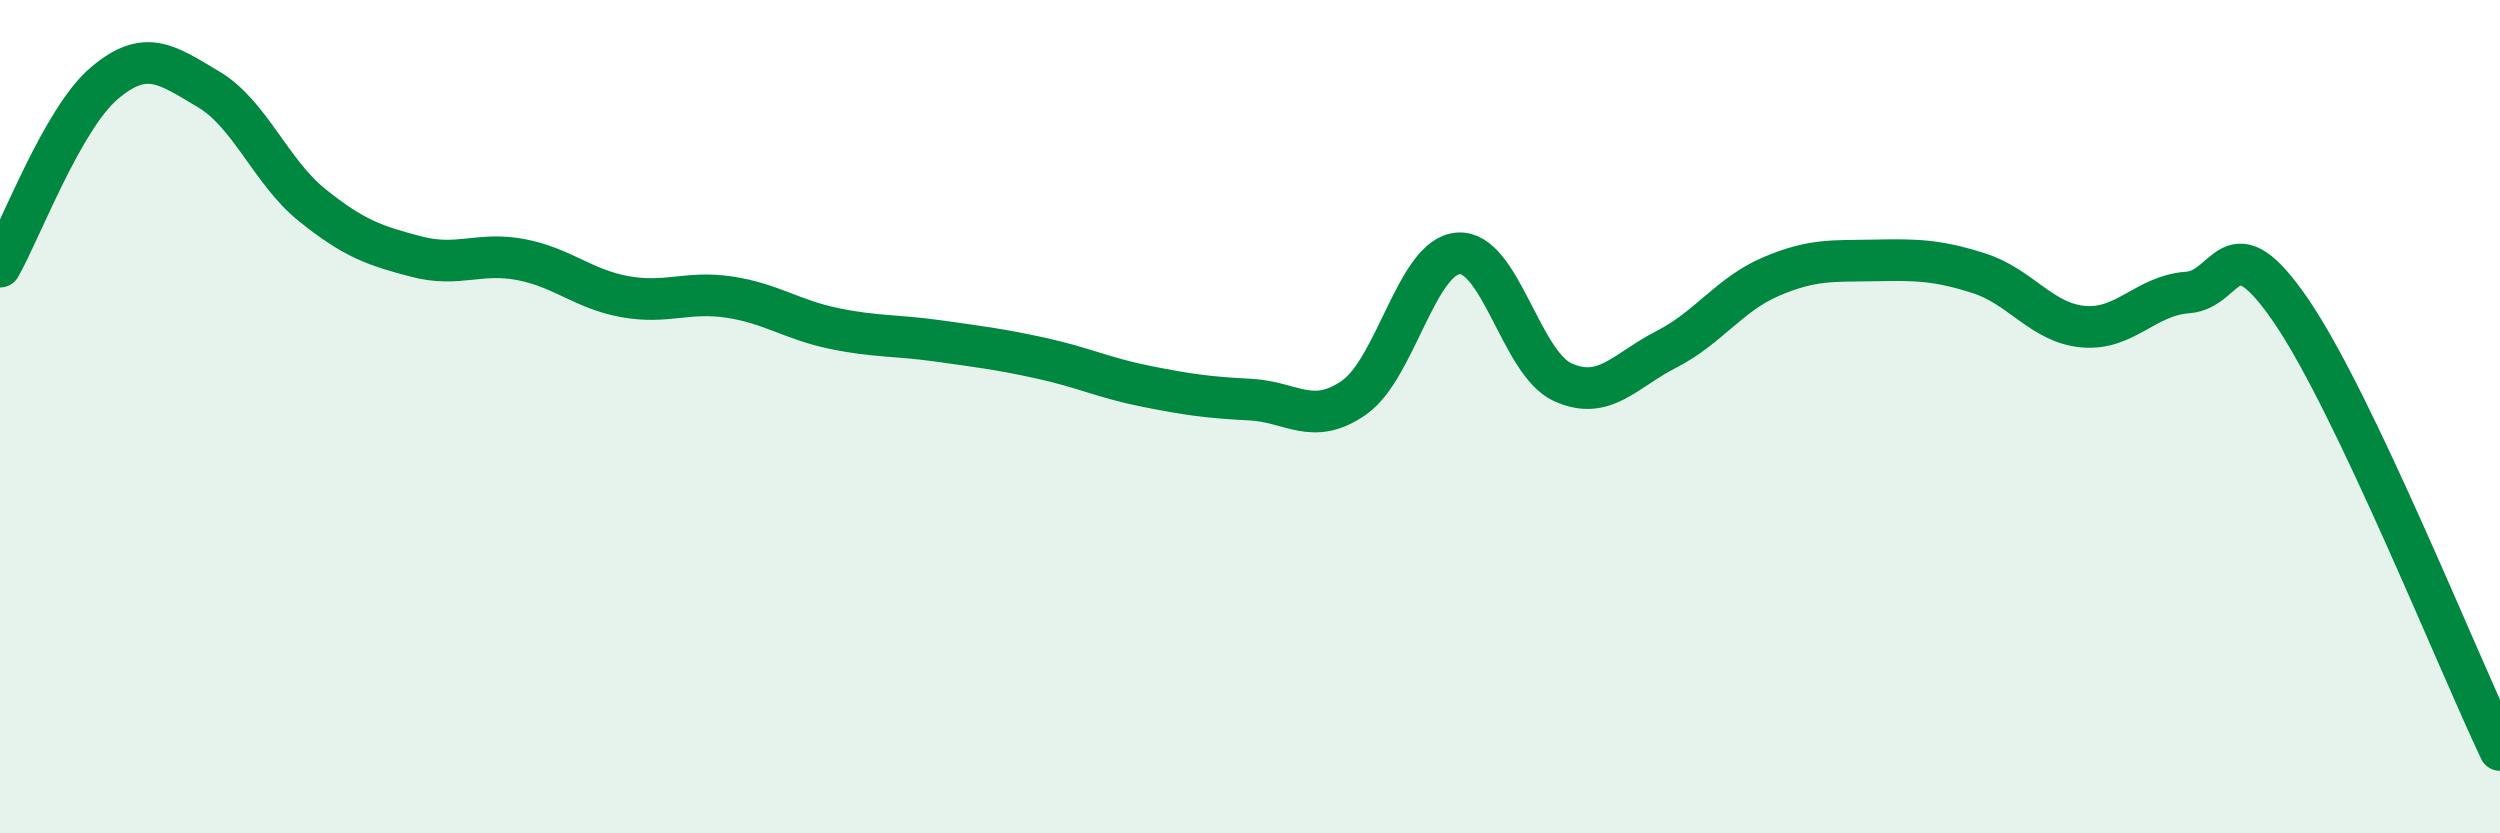
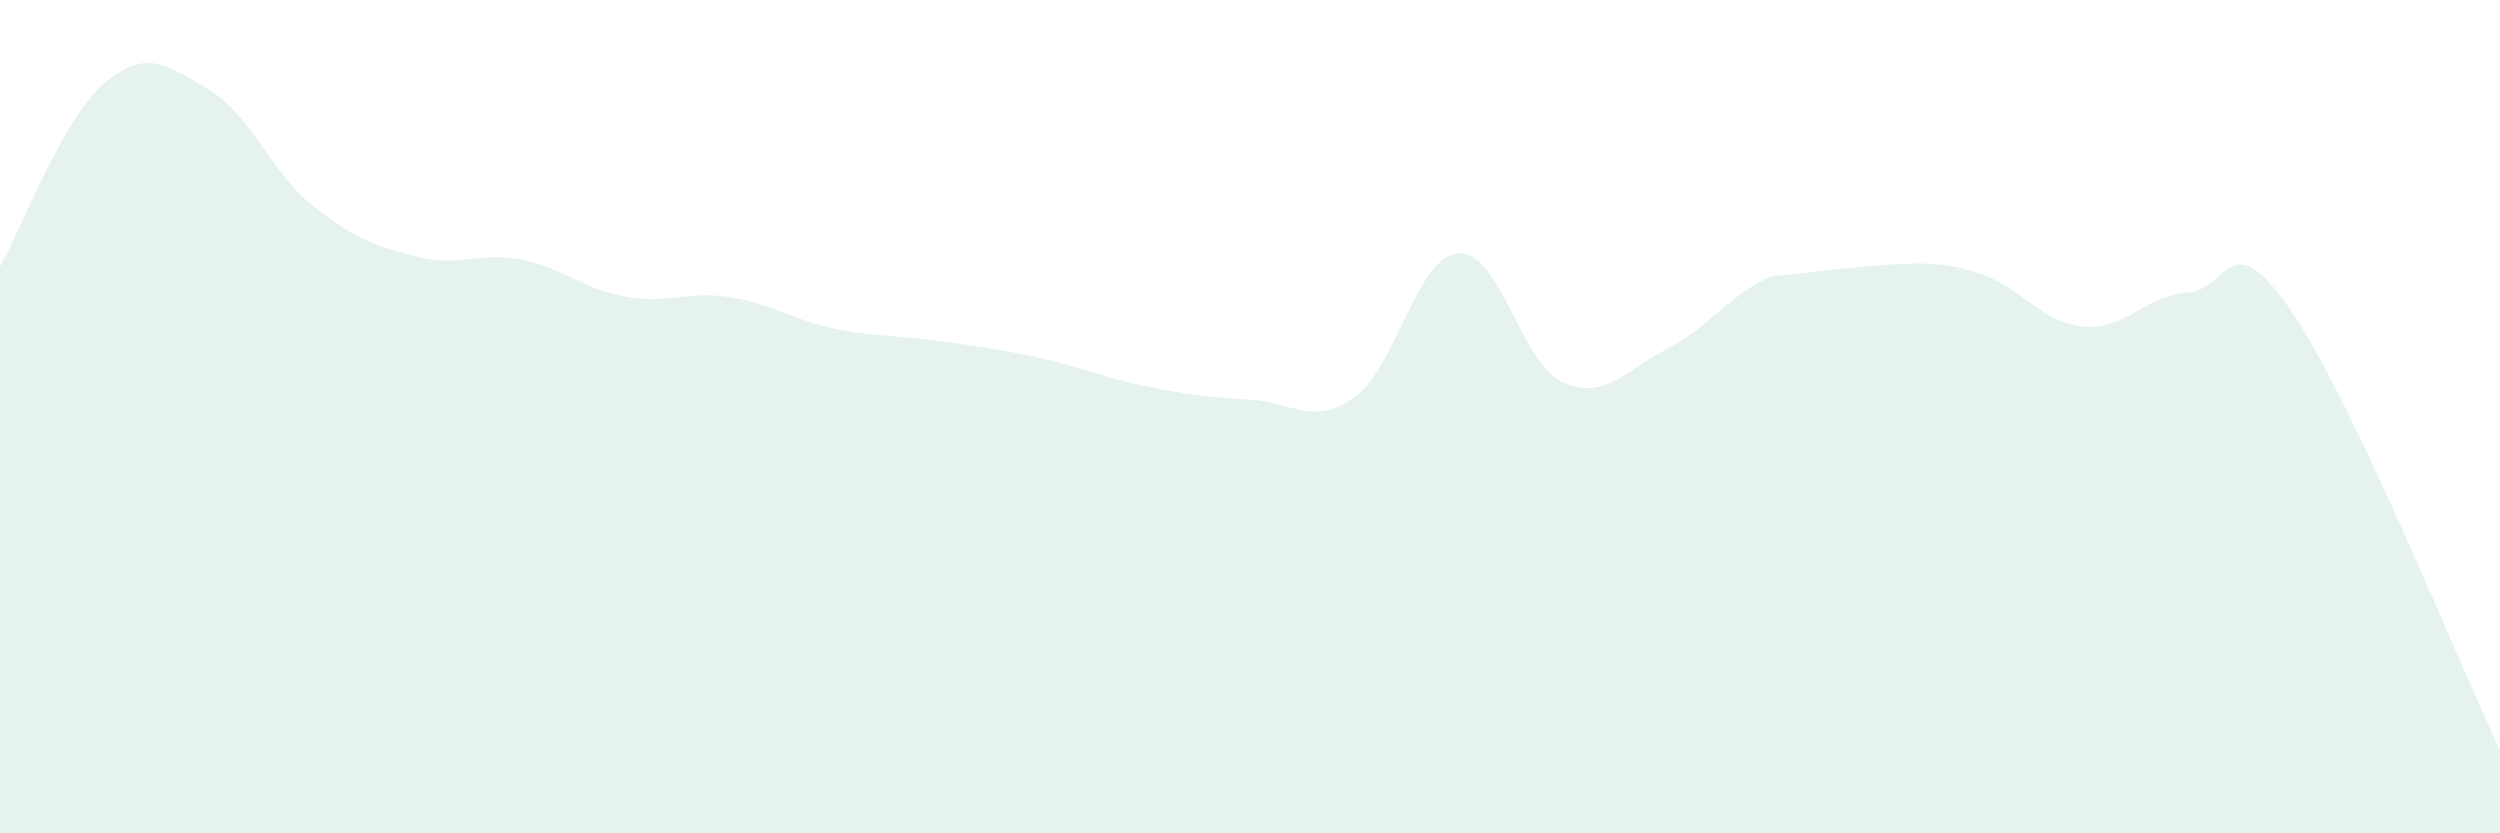
<svg xmlns="http://www.w3.org/2000/svg" width="60" height="20" viewBox="0 0 60 20">
-   <path d="M 0,6.4 C 0.5,5.52 1.5,2.85 2.5,2 C 3.5,1.15 4,1.55 5,2.14 C 6,2.73 6.5,4.13 7.5,4.93 C 8.5,5.73 9,5.9 10,6.16 C 11,6.42 11.5,6.04 12.5,6.23 C 13.5,6.42 14,6.94 15,7.12 C 16,7.3 16.5,6.98 17.5,7.13 C 18.5,7.28 19,7.67 20,7.88 C 21,8.09 21.5,8.04 22.5,8.18 C 23.5,8.32 24,8.38 25,8.6 C 26,8.82 26.5,9.07 27.5,9.27 C 28.5,9.47 29,9.54 30,9.59 C 31,9.64 31.5,10.24 32.5,9.54 C 33.5,8.84 34,6.15 35,6.08 C 36,6.01 36.5,8.71 37.5,9.17 C 38.5,9.63 39,8.89 40,8.38 C 41,7.87 41.5,7.07 42.5,6.64 C 43.5,6.21 44,6.27 45,6.25 C 46,6.23 46.5,6.24 47.5,6.56 C 48.5,6.88 49,7.75 50,7.84 C 51,7.93 51.5,7.09 52.5,7.02 C 53.5,6.95 53.5,5.28 55,7.48 C 56.5,9.68 59,15.9 60,18L60 20L0 20Z" fill="#008740" opacity="0.1" stroke-linecap="round" stroke-linejoin="round" />
-   <path d="M 0,6.4 C 0.5,5.52 1.5,2.85 2.5,2 C 3.5,1.15 4,1.55 5,2.14 C 6,2.73 6.5,4.13 7.5,4.93 C 8.5,5.73 9,5.9 10,6.16 C 11,6.42 11.5,6.04 12.5,6.23 C 13.5,6.42 14,6.94 15,7.12 C 16,7.3 16.5,6.98 17.5,7.13 C 18.5,7.28 19,7.67 20,7.88 C 21,8.09 21.5,8.04 22.5,8.18 C 23.5,8.32 24,8.38 25,8.6 C 26,8.82 26.5,9.07 27.5,9.27 C 28.5,9.47 29,9.54 30,9.59 C 31,9.64 31.5,10.24 32.5,9.54 C 33.5,8.84 34,6.15 35,6.08 C 36,6.01 36.5,8.71 37.5,9.17 C 38.5,9.63 39,8.89 40,8.38 C 41,7.87 41.5,7.07 42.5,6.64 C 43.5,6.21 44,6.27 45,6.25 C 46,6.23 46.5,6.24 47.5,6.56 C 48.5,6.88 49,7.75 50,7.84 C 51,7.93 51.5,7.09 52.5,7.02 C 53.5,6.95 53.5,5.28 55,7.48 C 56.5,9.68 59,15.9 60,18" stroke="#008740" stroke-width="1" fill="none" stroke-linecap="round" stroke-linejoin="round" />
+   <path d="M 0,6.4 C 0.5,5.52 1.5,2.85 2.5,2 C 3.5,1.15 4,1.55 5,2.14 C 6,2.73 6.5,4.13 7.5,4.93 C 8.5,5.73 9,5.9 10,6.16 C 11,6.42 11.5,6.04 12.5,6.23 C 13.5,6.42 14,6.94 15,7.12 C 16,7.3 16.5,6.98 17.5,7.13 C 18.5,7.28 19,7.67 20,7.88 C 21,8.09 21.5,8.04 22.5,8.18 C 23.5,8.32 24,8.38 25,8.6 C 26,8.82 26.5,9.07 27.5,9.27 C 28.5,9.47 29,9.54 30,9.59 C 31,9.64 31.5,10.24 32.5,9.54 C 33.5,8.84 34,6.15 35,6.08 C 36,6.01 36.5,8.71 37.5,9.17 C 38.5,9.63 39,8.89 40,8.38 C 41,7.87 41.5,7.07 42.5,6.64 C 46,6.23 46.5,6.24 47.5,6.56 C 48.5,6.88 49,7.75 50,7.84 C 51,7.93 51.5,7.09 52.5,7.02 C 53.5,6.95 53.5,5.28 55,7.48 C 56.5,9.68 59,15.9 60,18L60 20L0 20Z" fill="#008740" opacity="0.1" stroke-linecap="round" stroke-linejoin="round" />
</svg>